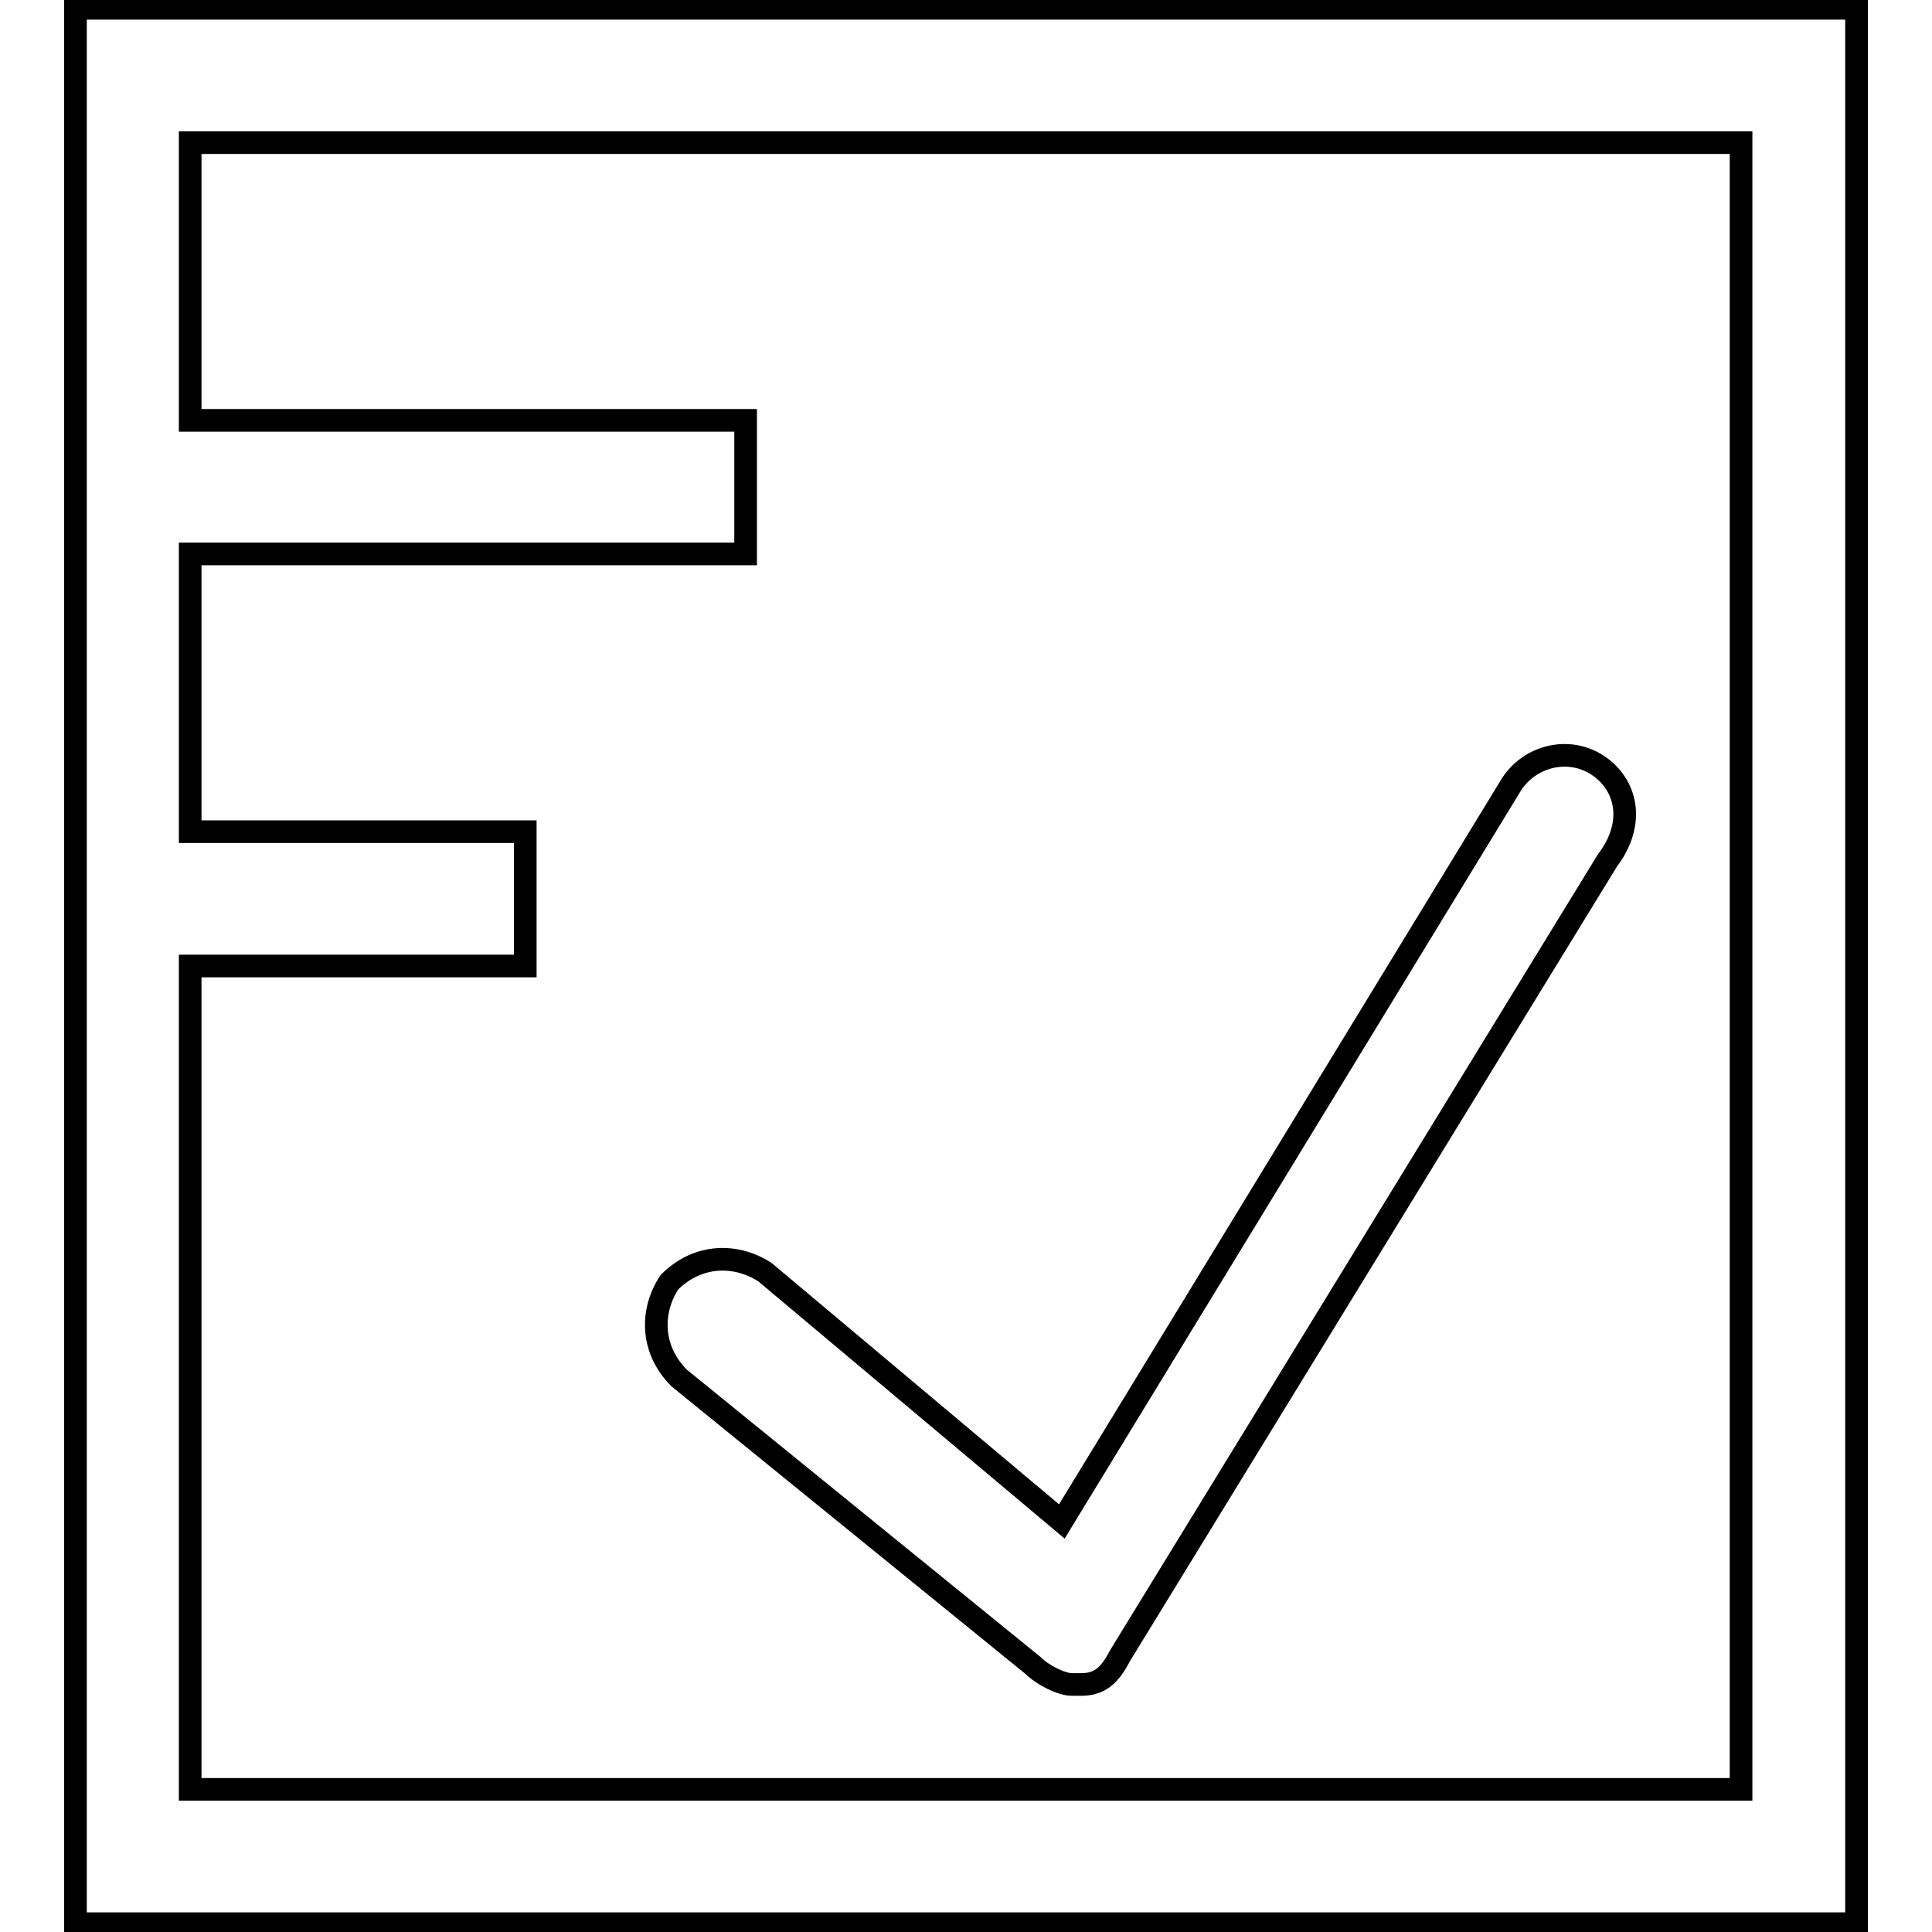
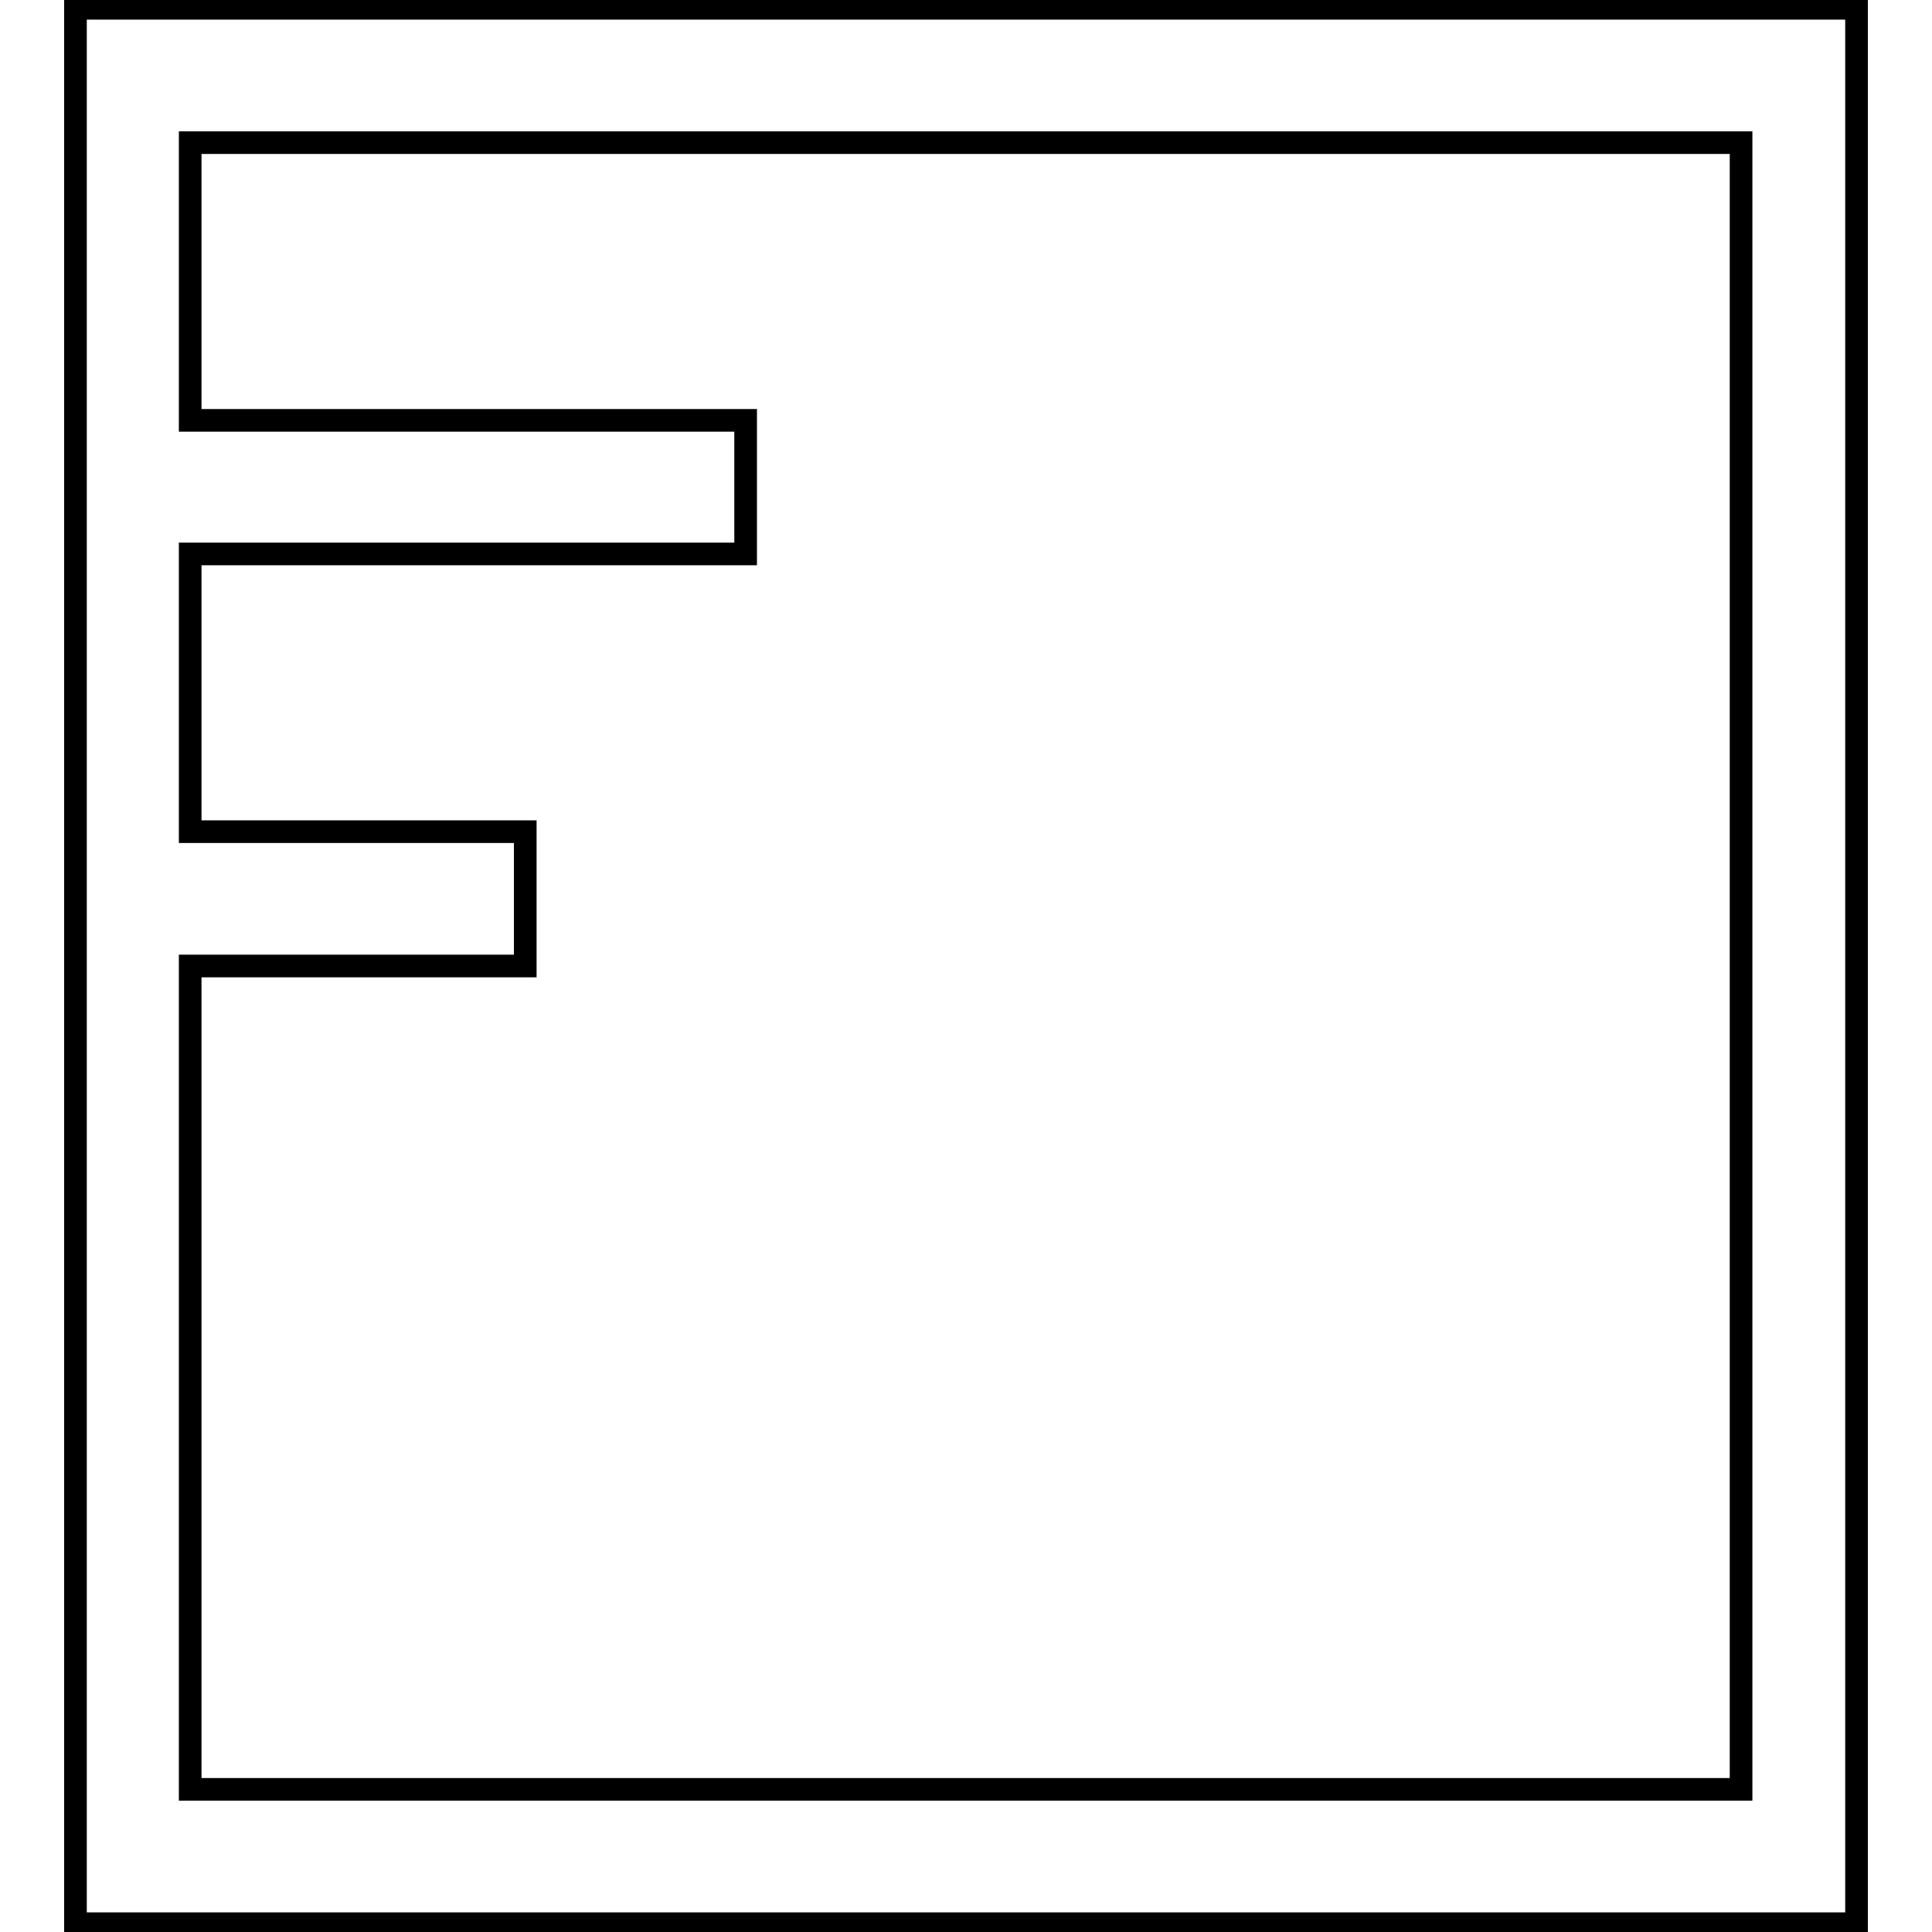
<svg xmlns="http://www.w3.org/2000/svg" version="1.1" x="0px" y="0px" viewBox="0 0 256 256" enable-background="new 0 0 256 256" xml:space="preserve">
  <g>
    <path stroke-width="3" fill-opacity="0" stroke="#000000" d="M10,1.1v253.8h236V1.1H10z M230.8,237.1H25.2V128h44.4v-17.8H25.2V73.4h73.6V55.7H25.2V18.9h205.5V237.1 L230.8,237.1z" />
-     <path stroke-width="3" fill-opacity="0" stroke="#000000" d="M211.7,101.4c-3.8-2.5-8.9-1.3-11.4,2.5l-59.6,97.7l-39.3-33c-3.8-2.5-8.9-2.5-12.7,1.3 c-2.5,3.8-2.5,8.9,1.3,12.7l46.9,38.1c1.3,1.3,3.8,2.5,5.1,2.5h1.3c2.5,0,3.8-1.3,5.1-3.8L213,114 C216.8,109,215.5,103.9,211.7,101.4L211.7,101.4z" />
  </g>
</svg>